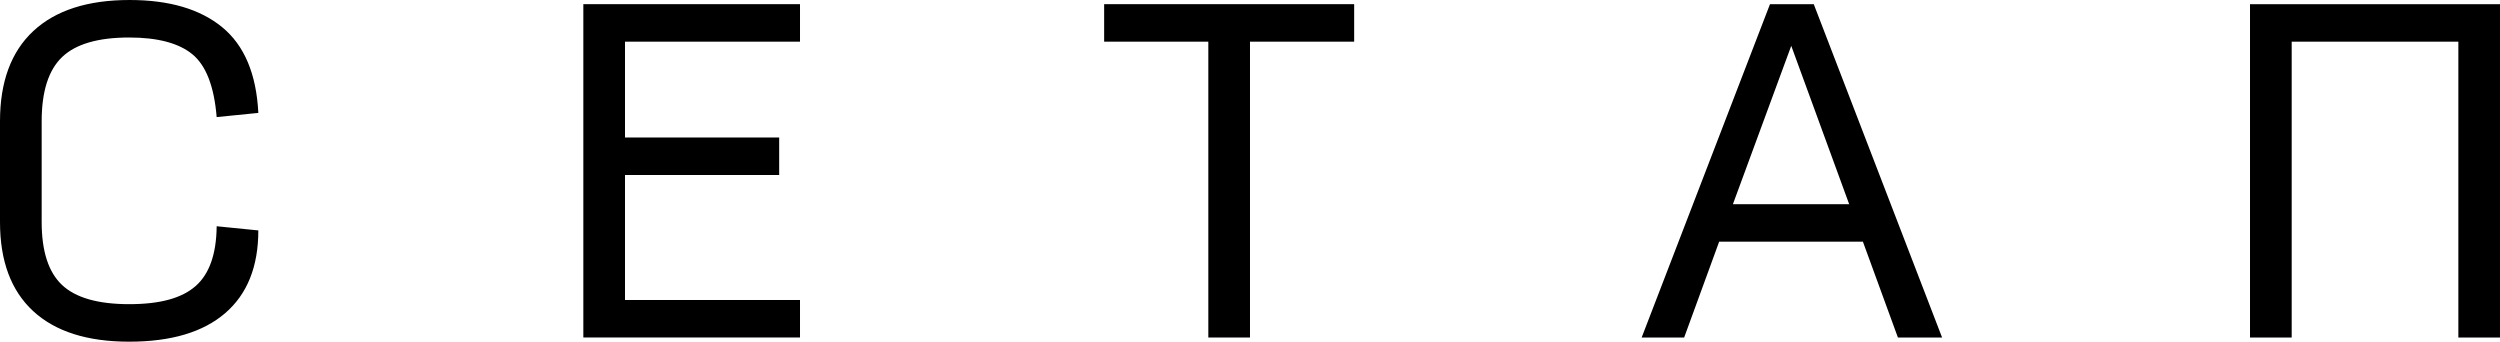
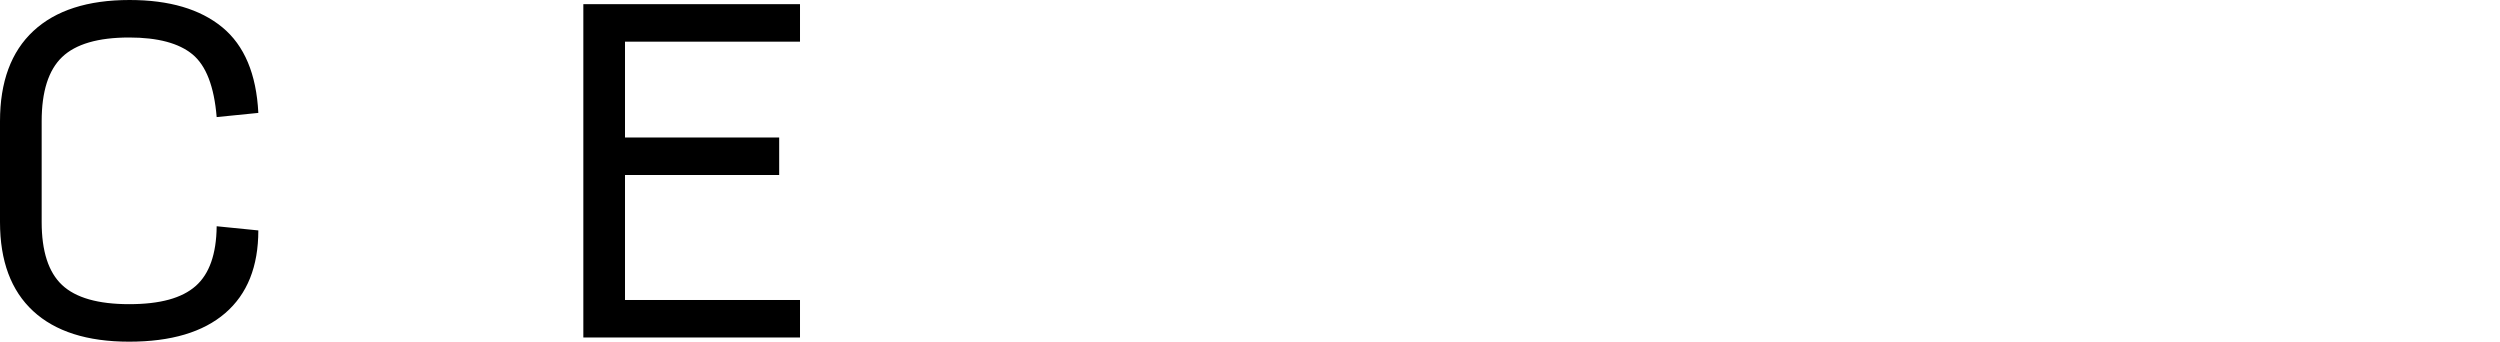
<svg xmlns="http://www.w3.org/2000/svg" id="Layer_2" data-name="Layer 2" viewBox="0 0 1265.43 172.95">
  <g id="Layer_1-2" data-name="Layer 1">
    <g>
      <path d="M65.38,172.95c-21.23,0-37.44-5.17-48.61-15.5C5.59,147.11,0,132.1,0,112.41v-51.04C0,41.41,5.62,26.19,16.87,15.71,28.12,5.24,44.36,0,65.59,0c20.11,0,35.75,4.61,46.93,13.81,11.18,9.21,17.26,23.66,18.24,43.34l-21.09,2.11c-1.27-15.47-5.35-26.05-12.23-31.74-6.89-5.69-17.58-8.54-32.06-8.54-15.75,0-27.07,3.31-33.96,9.91-6.89,6.61-10.33,17.44-10.33,32.48v51.04c0,14.76,3.44,25.38,10.33,31.85,6.89,6.47,18.21,9.7,33.96,9.7s26.68-3.06,33.64-9.17c6.96-6.12,10.51-16.2,10.65-30.27l21.09,2.11c0,18.28-5.59,32.24-16.77,41.87-11.18,9.63-27.38,14.45-48.61,14.45Z" />
      <path d="M295.27,170.84V2.11h109.67v18.98h-88.58v48.51h78.04v18.98h-78.04v63.27h88.58v18.98h-109.67Z" />
-       <path d="M611.62,170.84V21.09h-52.73V2.11h126.55v18.98h-52.73v149.75h-21.09Z" />
-       <path d="M960.67,170.84l-17.72-48.51h-72.76l-17.72,48.51h-21.51L895.92,2.11h22.15l64.96,168.73h-22.36ZM936,103.35l-29.32-80.15-29.53,80.15h58.84Z" />
-       <path d="M1138.89,170.84V2.11h126.55v168.73h-21.09V21.09h-84.36v149.75h-21.09Z" />
    </g>
  </g>
</svg>